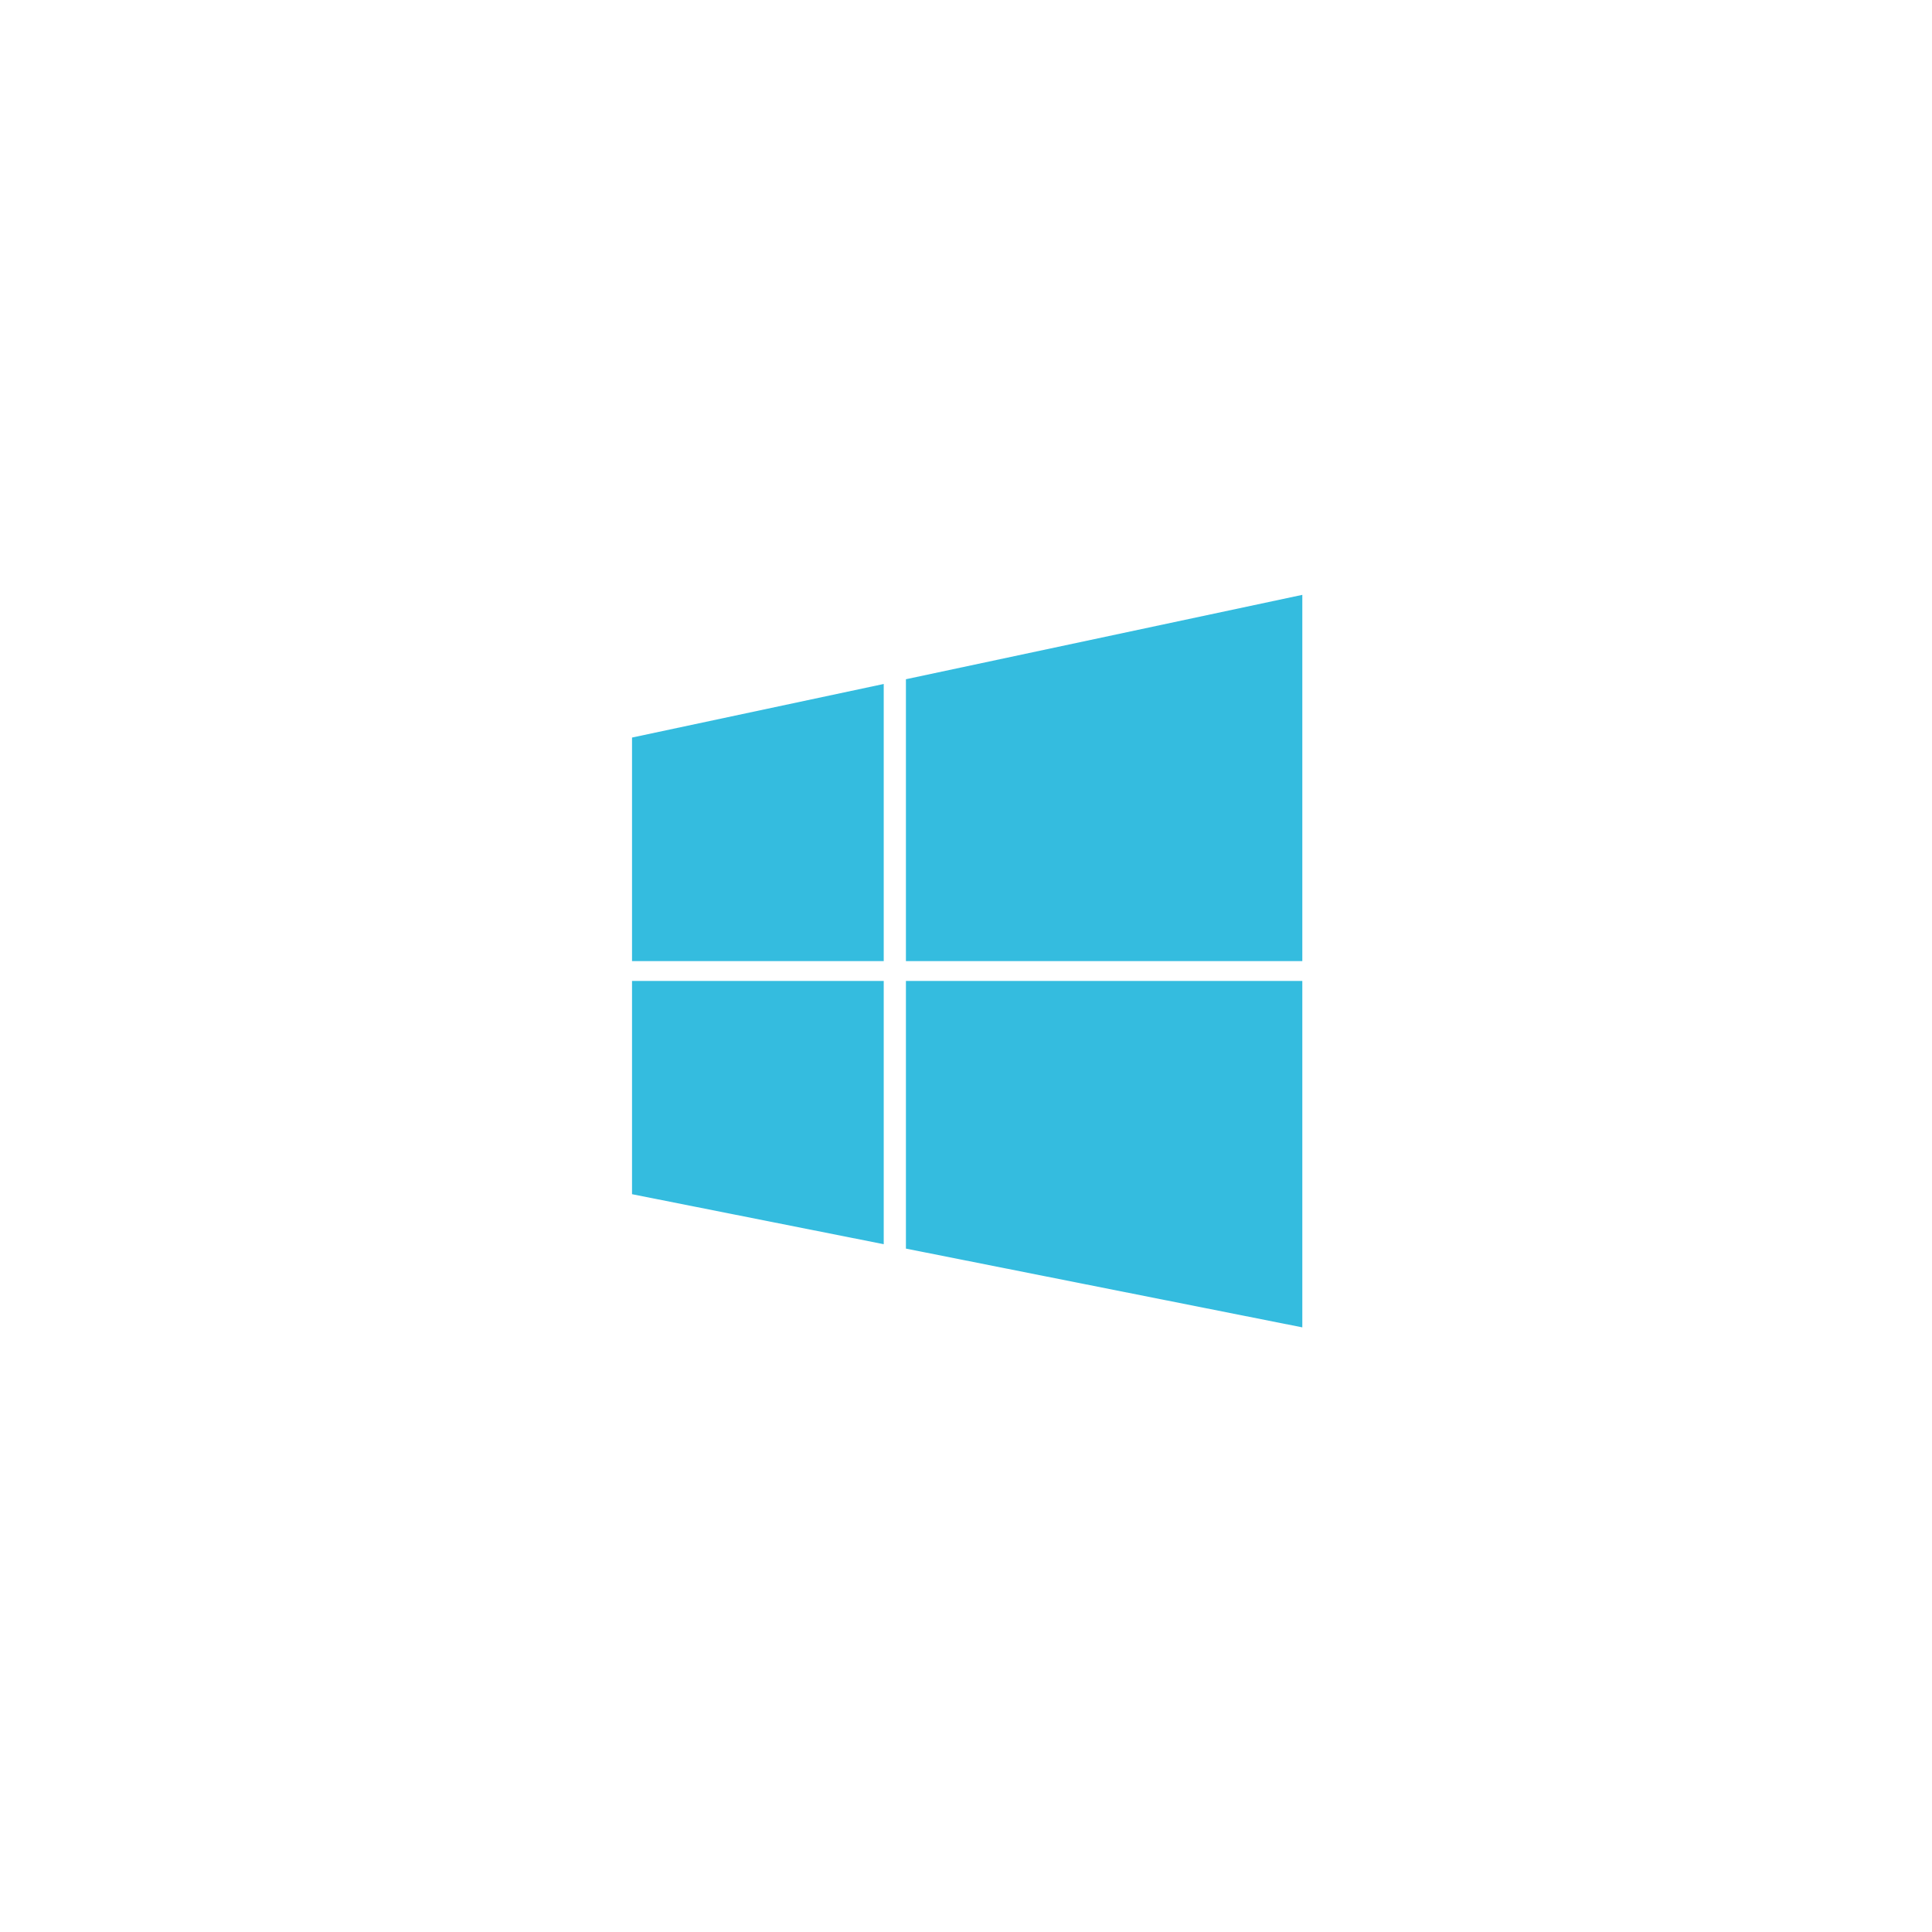
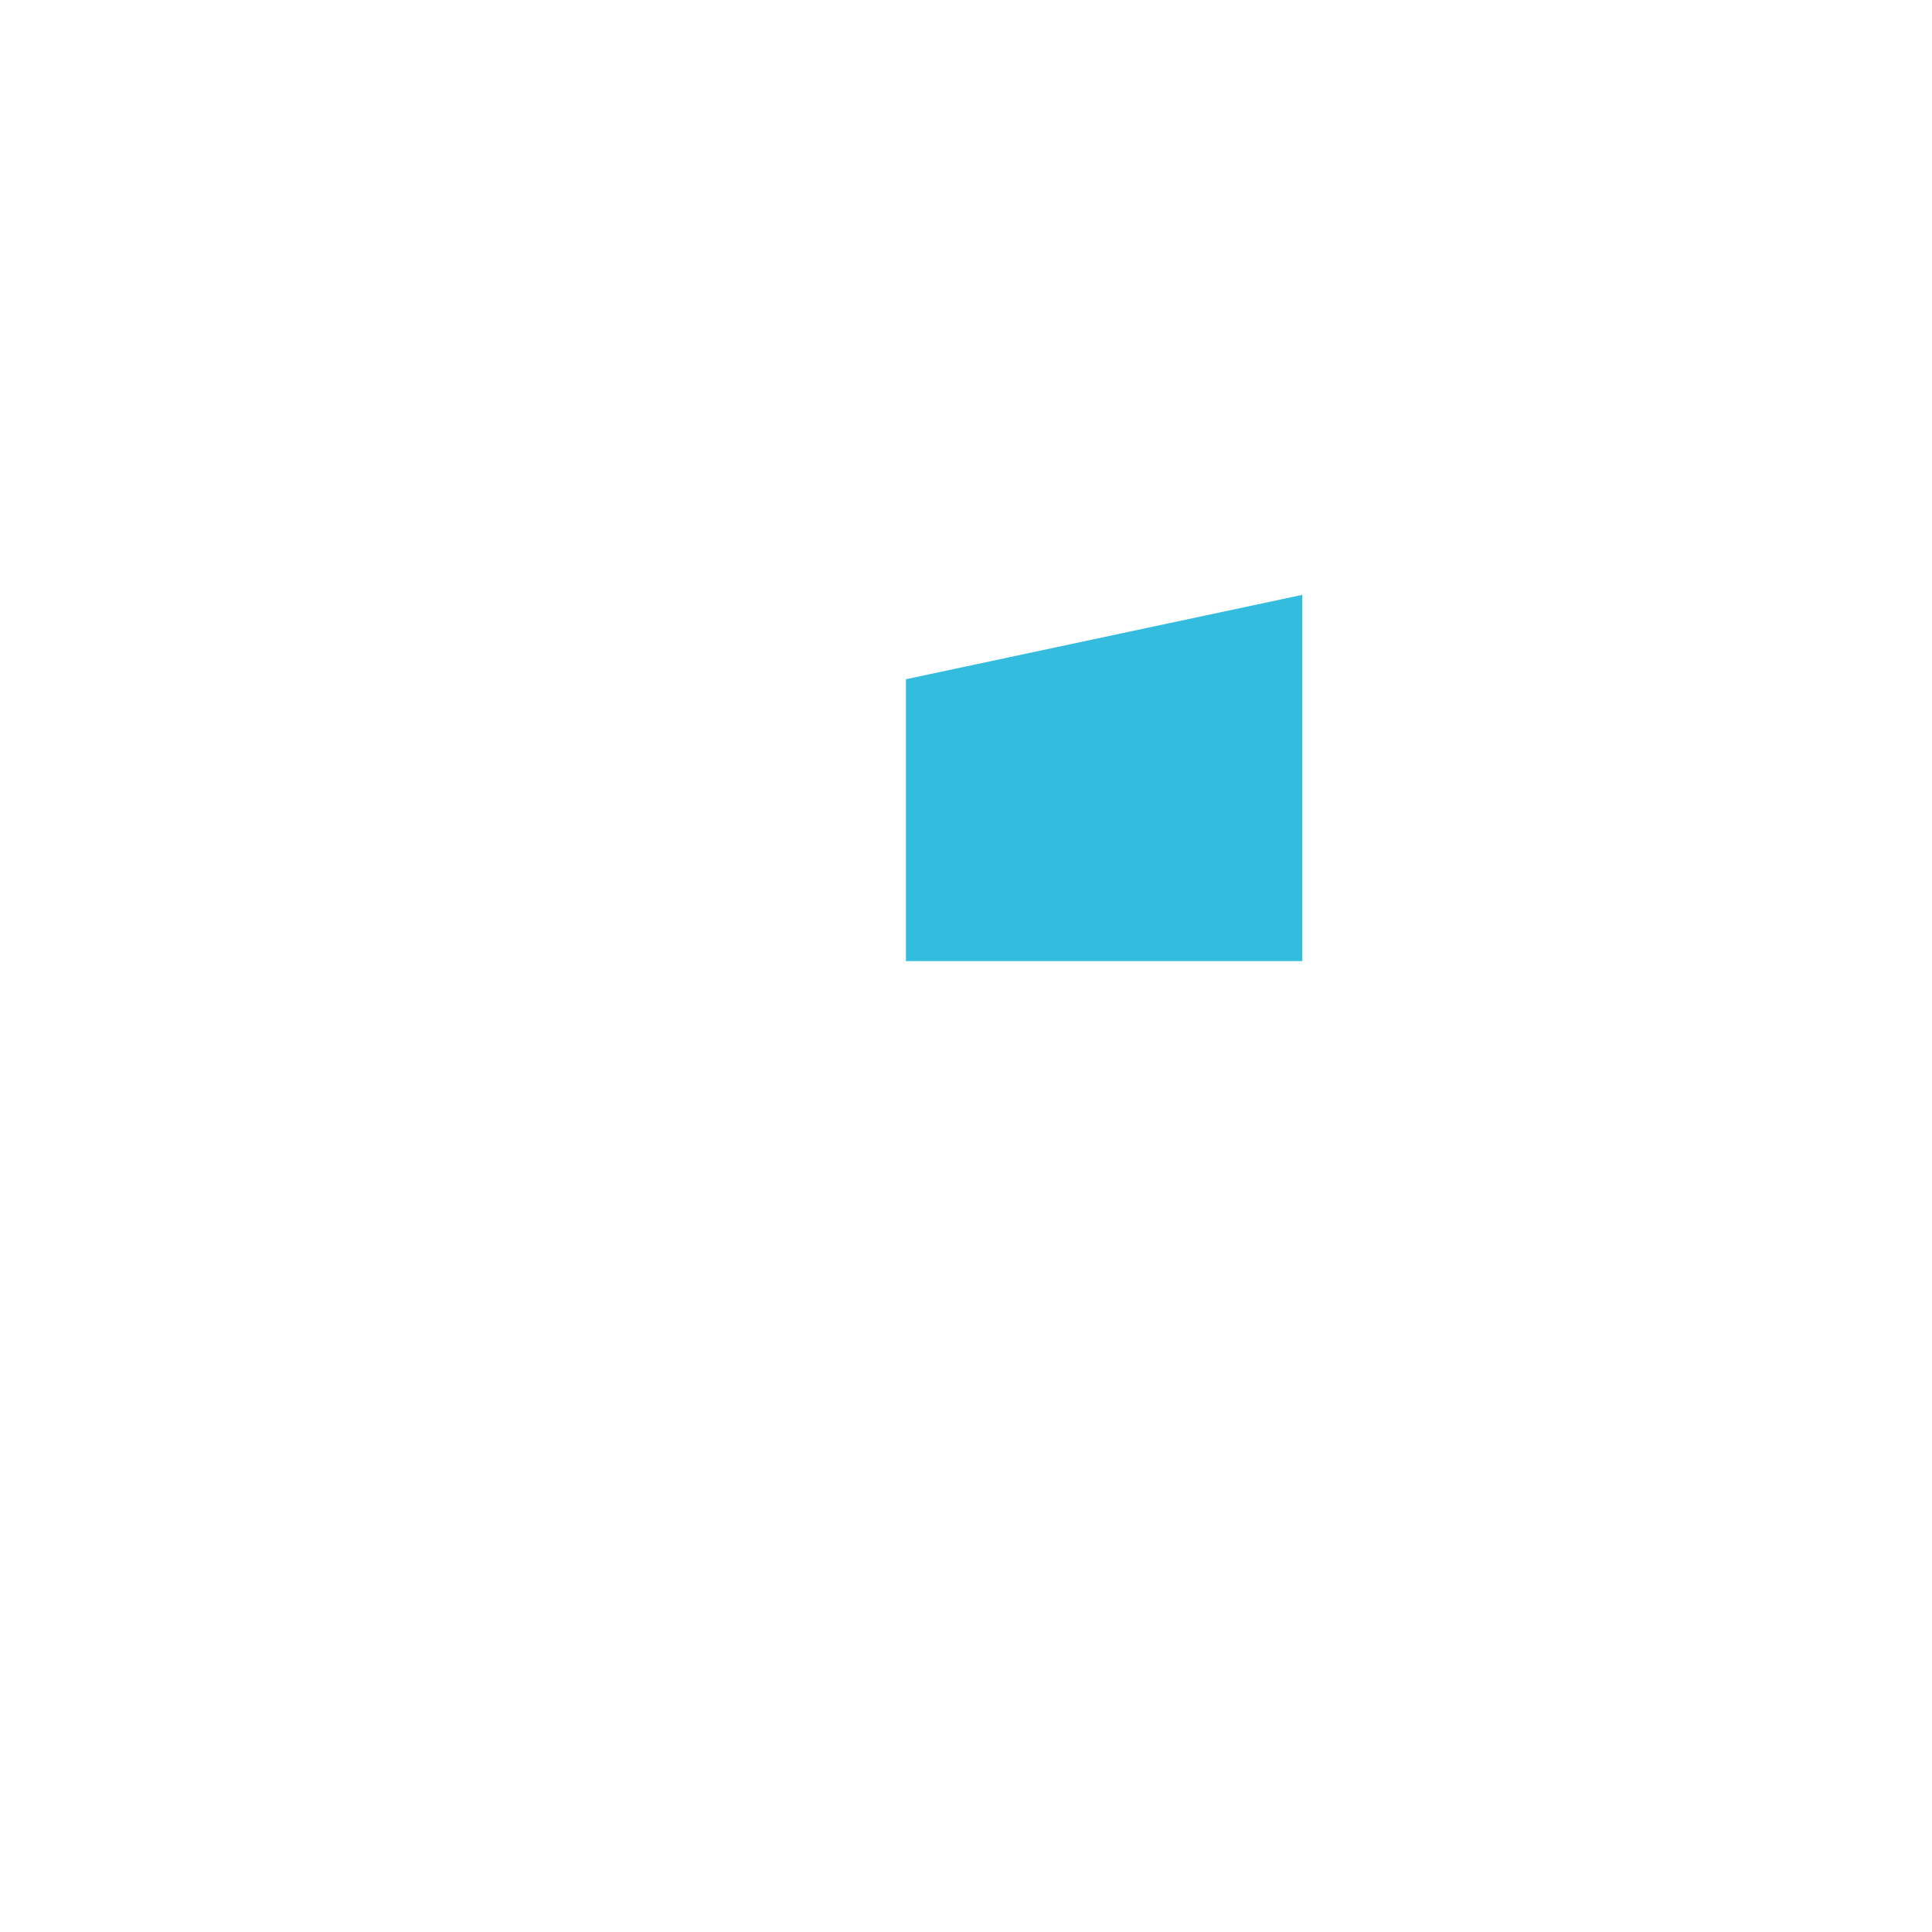
<svg xmlns="http://www.w3.org/2000/svg" version="1.1" x="0px" y="0px" width="312px" height="312px" viewBox="-0.001 0 312 312" enable-background="new -0.001 0 312 312" xml:space="preserve">
  <defs>
</defs>
-   <polygon fill="#02ABD7" points="142.713,110.456 102.066,119.108 102.066,155.21 142.713,155.21 " fill-opacity="0.8" />
-   <polygon fill="#02ABD7" points="102.066,158.411 102.066,192.851 142.713,200.927 142.713,158.411 " fill-opacity="0.8" />
  <polygon fill="#02ABD7" points="210.311,155.21 210.311,96.063 146.297,109.69 146.297,155.21 " fill-opacity="0.8" />
-   <polygon fill="#02ABD7" points="146.297,201.638 210.311,214.358 210.311,158.411 146.297,158.411 " fill-opacity="0.8" />
</svg>